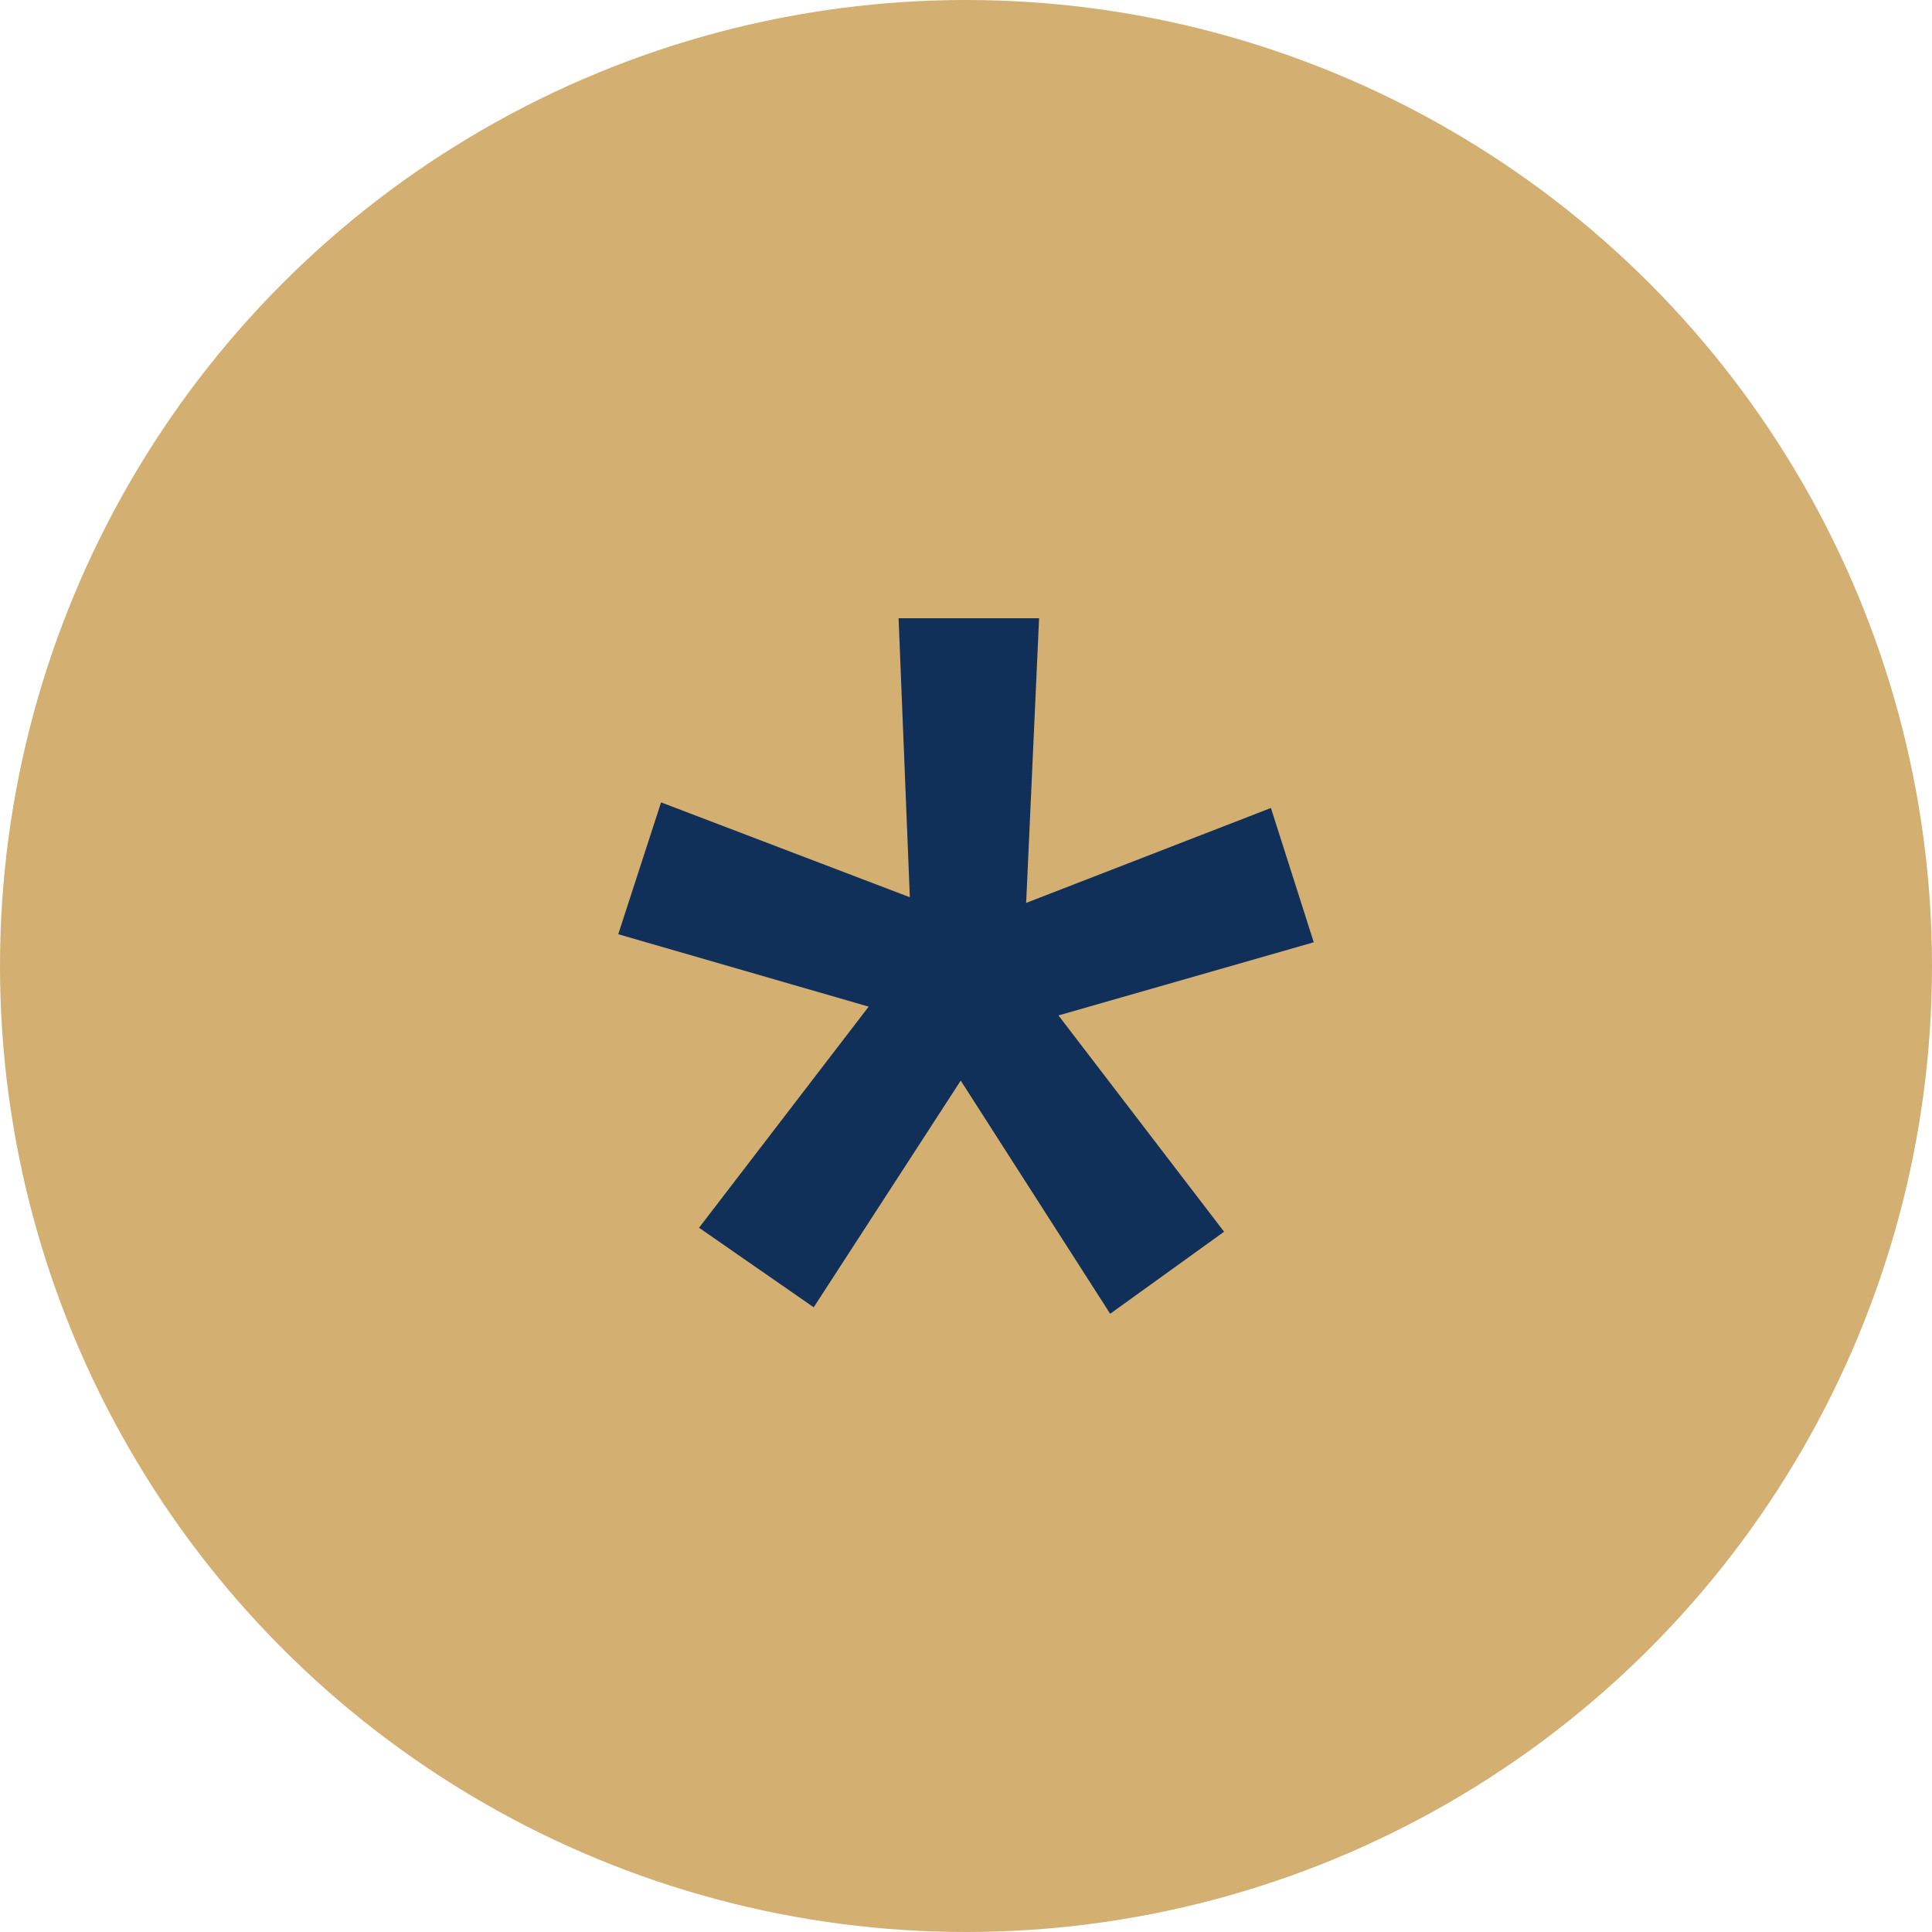
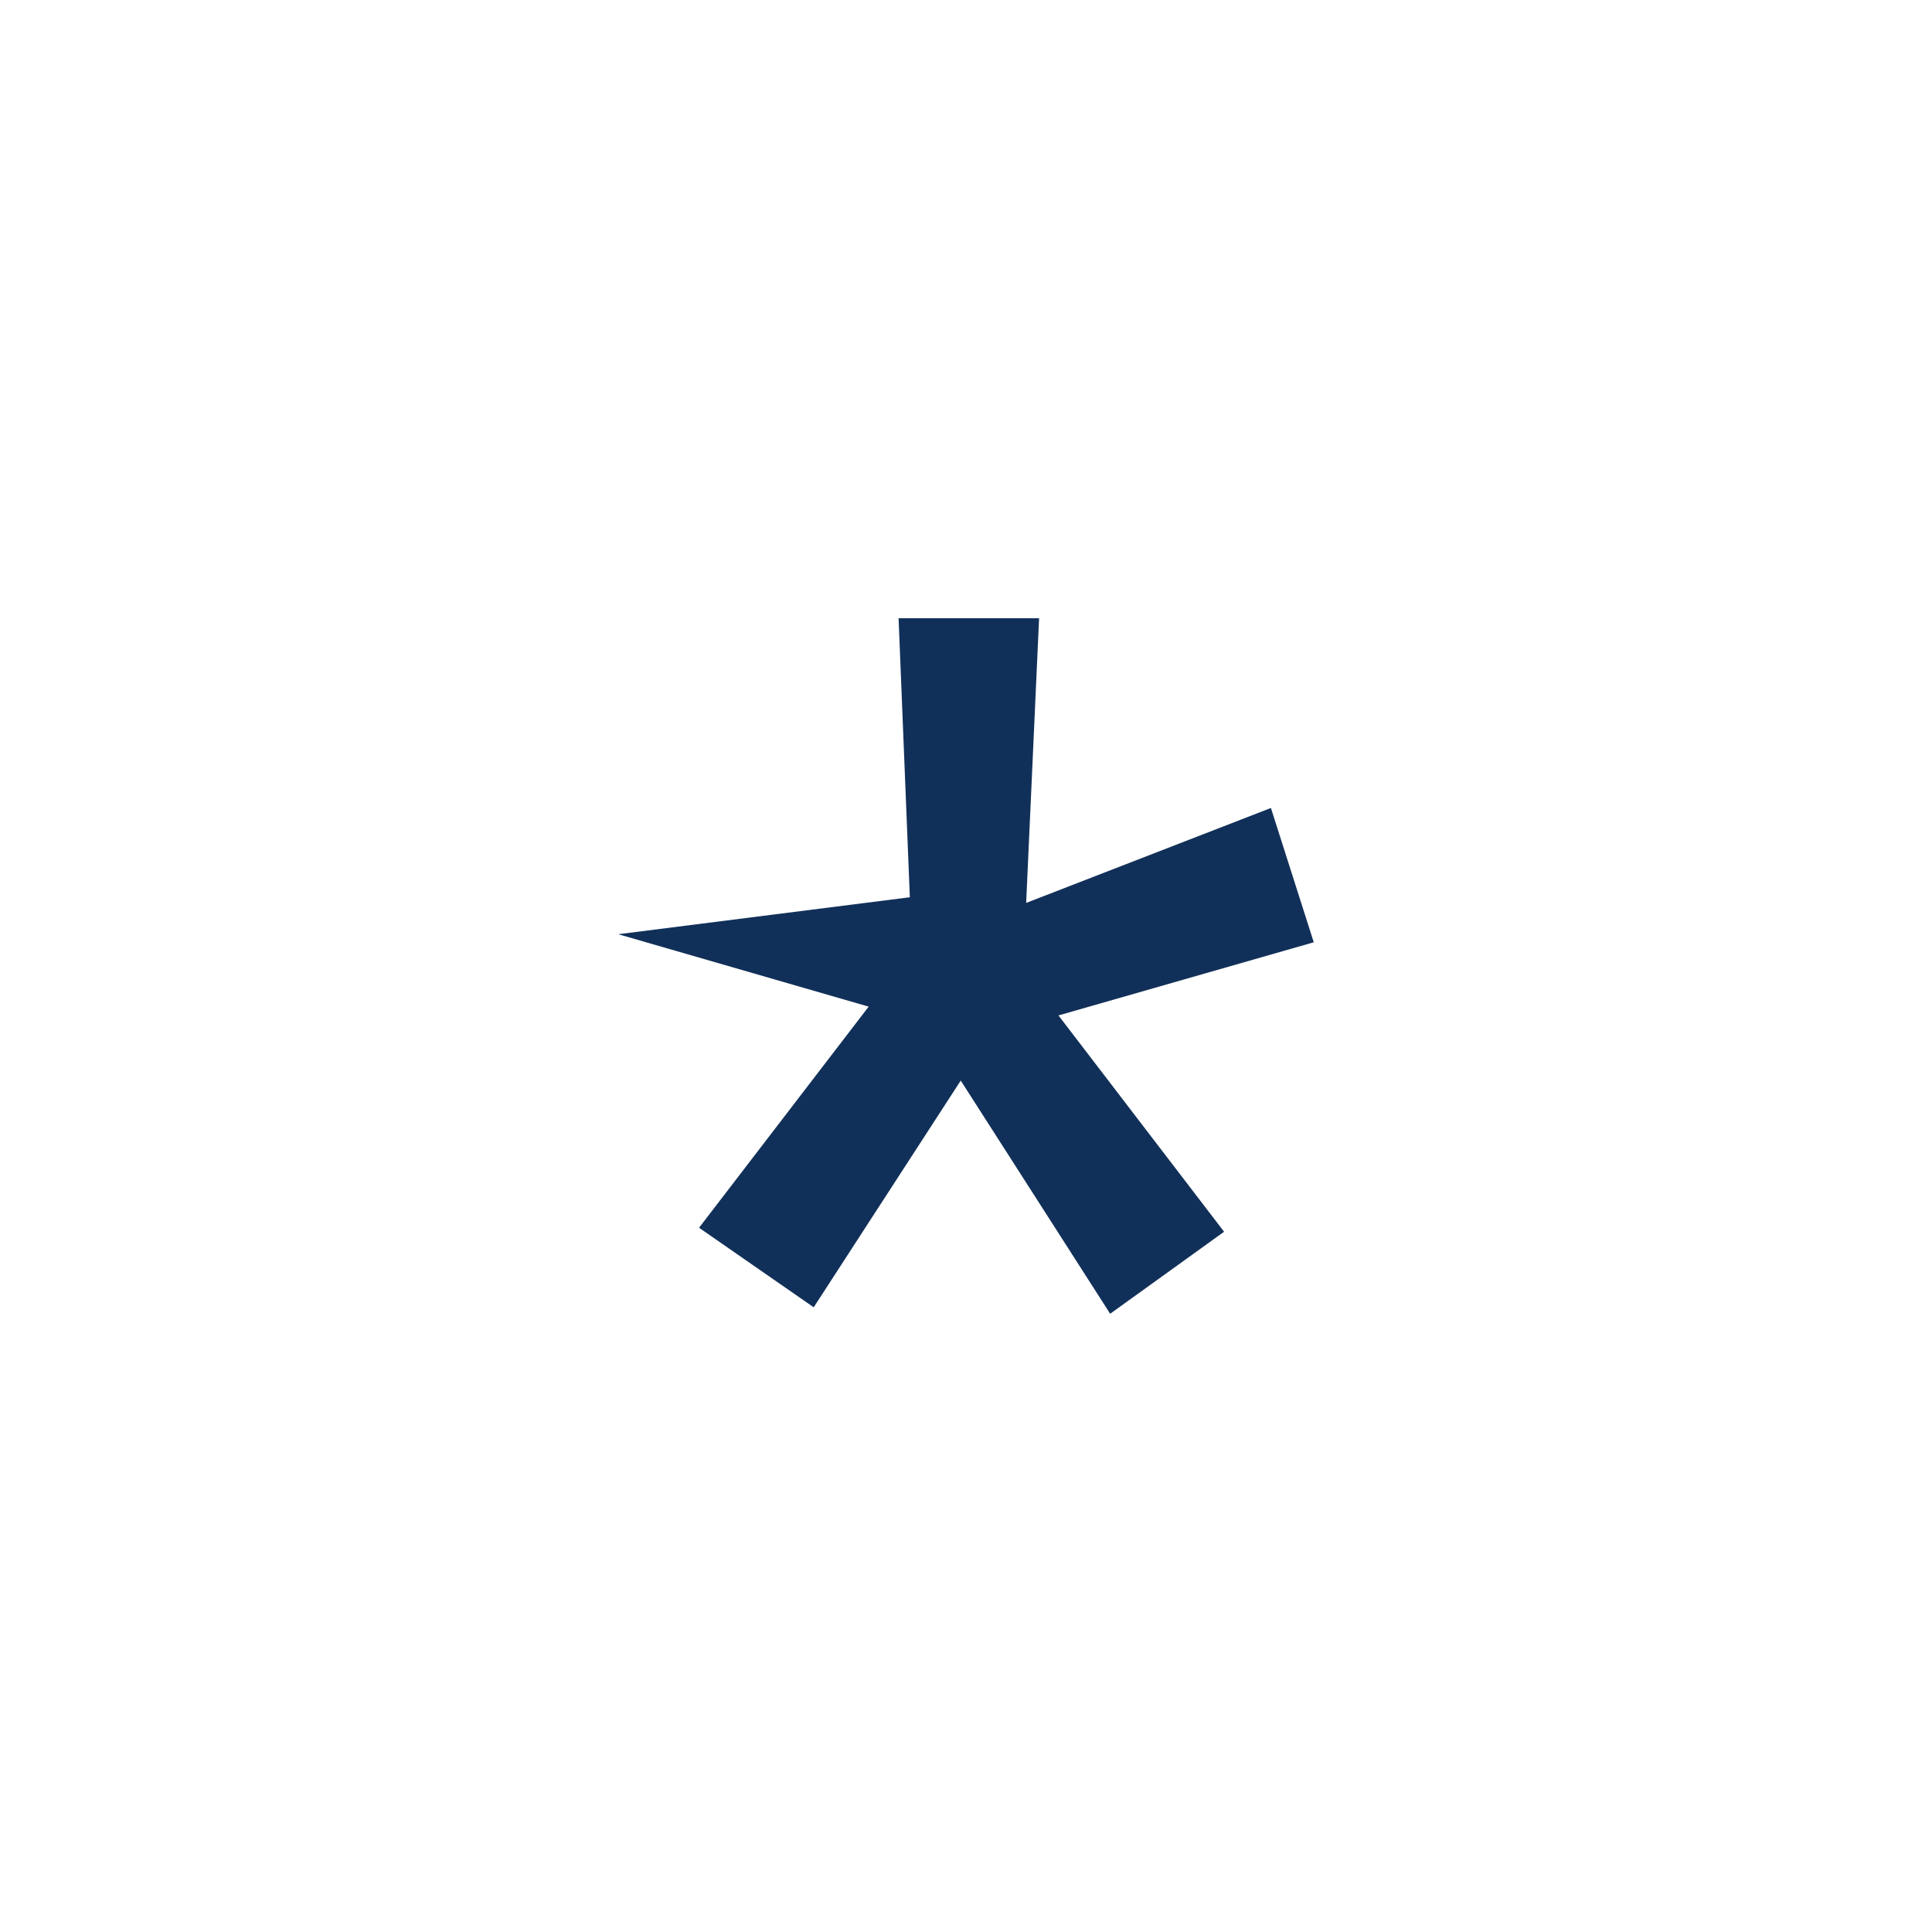
<svg xmlns="http://www.w3.org/2000/svg" width="29" height="29" viewBox="0 0 29 29" fill="none">
-   <circle cx="14.5" cy="14.5" r="14.5" fill="#D3AF71" />
-   <path d="M10.493 18.429L13.039 15.11L9.28 14.023L9.923 12.044L13.657 13.468L13.488 9.28H15.597L15.403 13.553L19.077 12.128L19.72 14.144L15.888 15.242L18.374 18.489L16.664 19.72L14.421 16.22L12.214 19.623L10.493 18.429Z" fill="#113059" />
+   <path d="M10.493 18.429L13.039 15.11L9.28 14.023L13.657 13.468L13.488 9.28H15.597L15.403 13.553L19.077 12.128L19.72 14.144L15.888 15.242L18.374 18.489L16.664 19.72L14.421 16.22L12.214 19.623L10.493 18.429Z" fill="#113059" />
</svg>